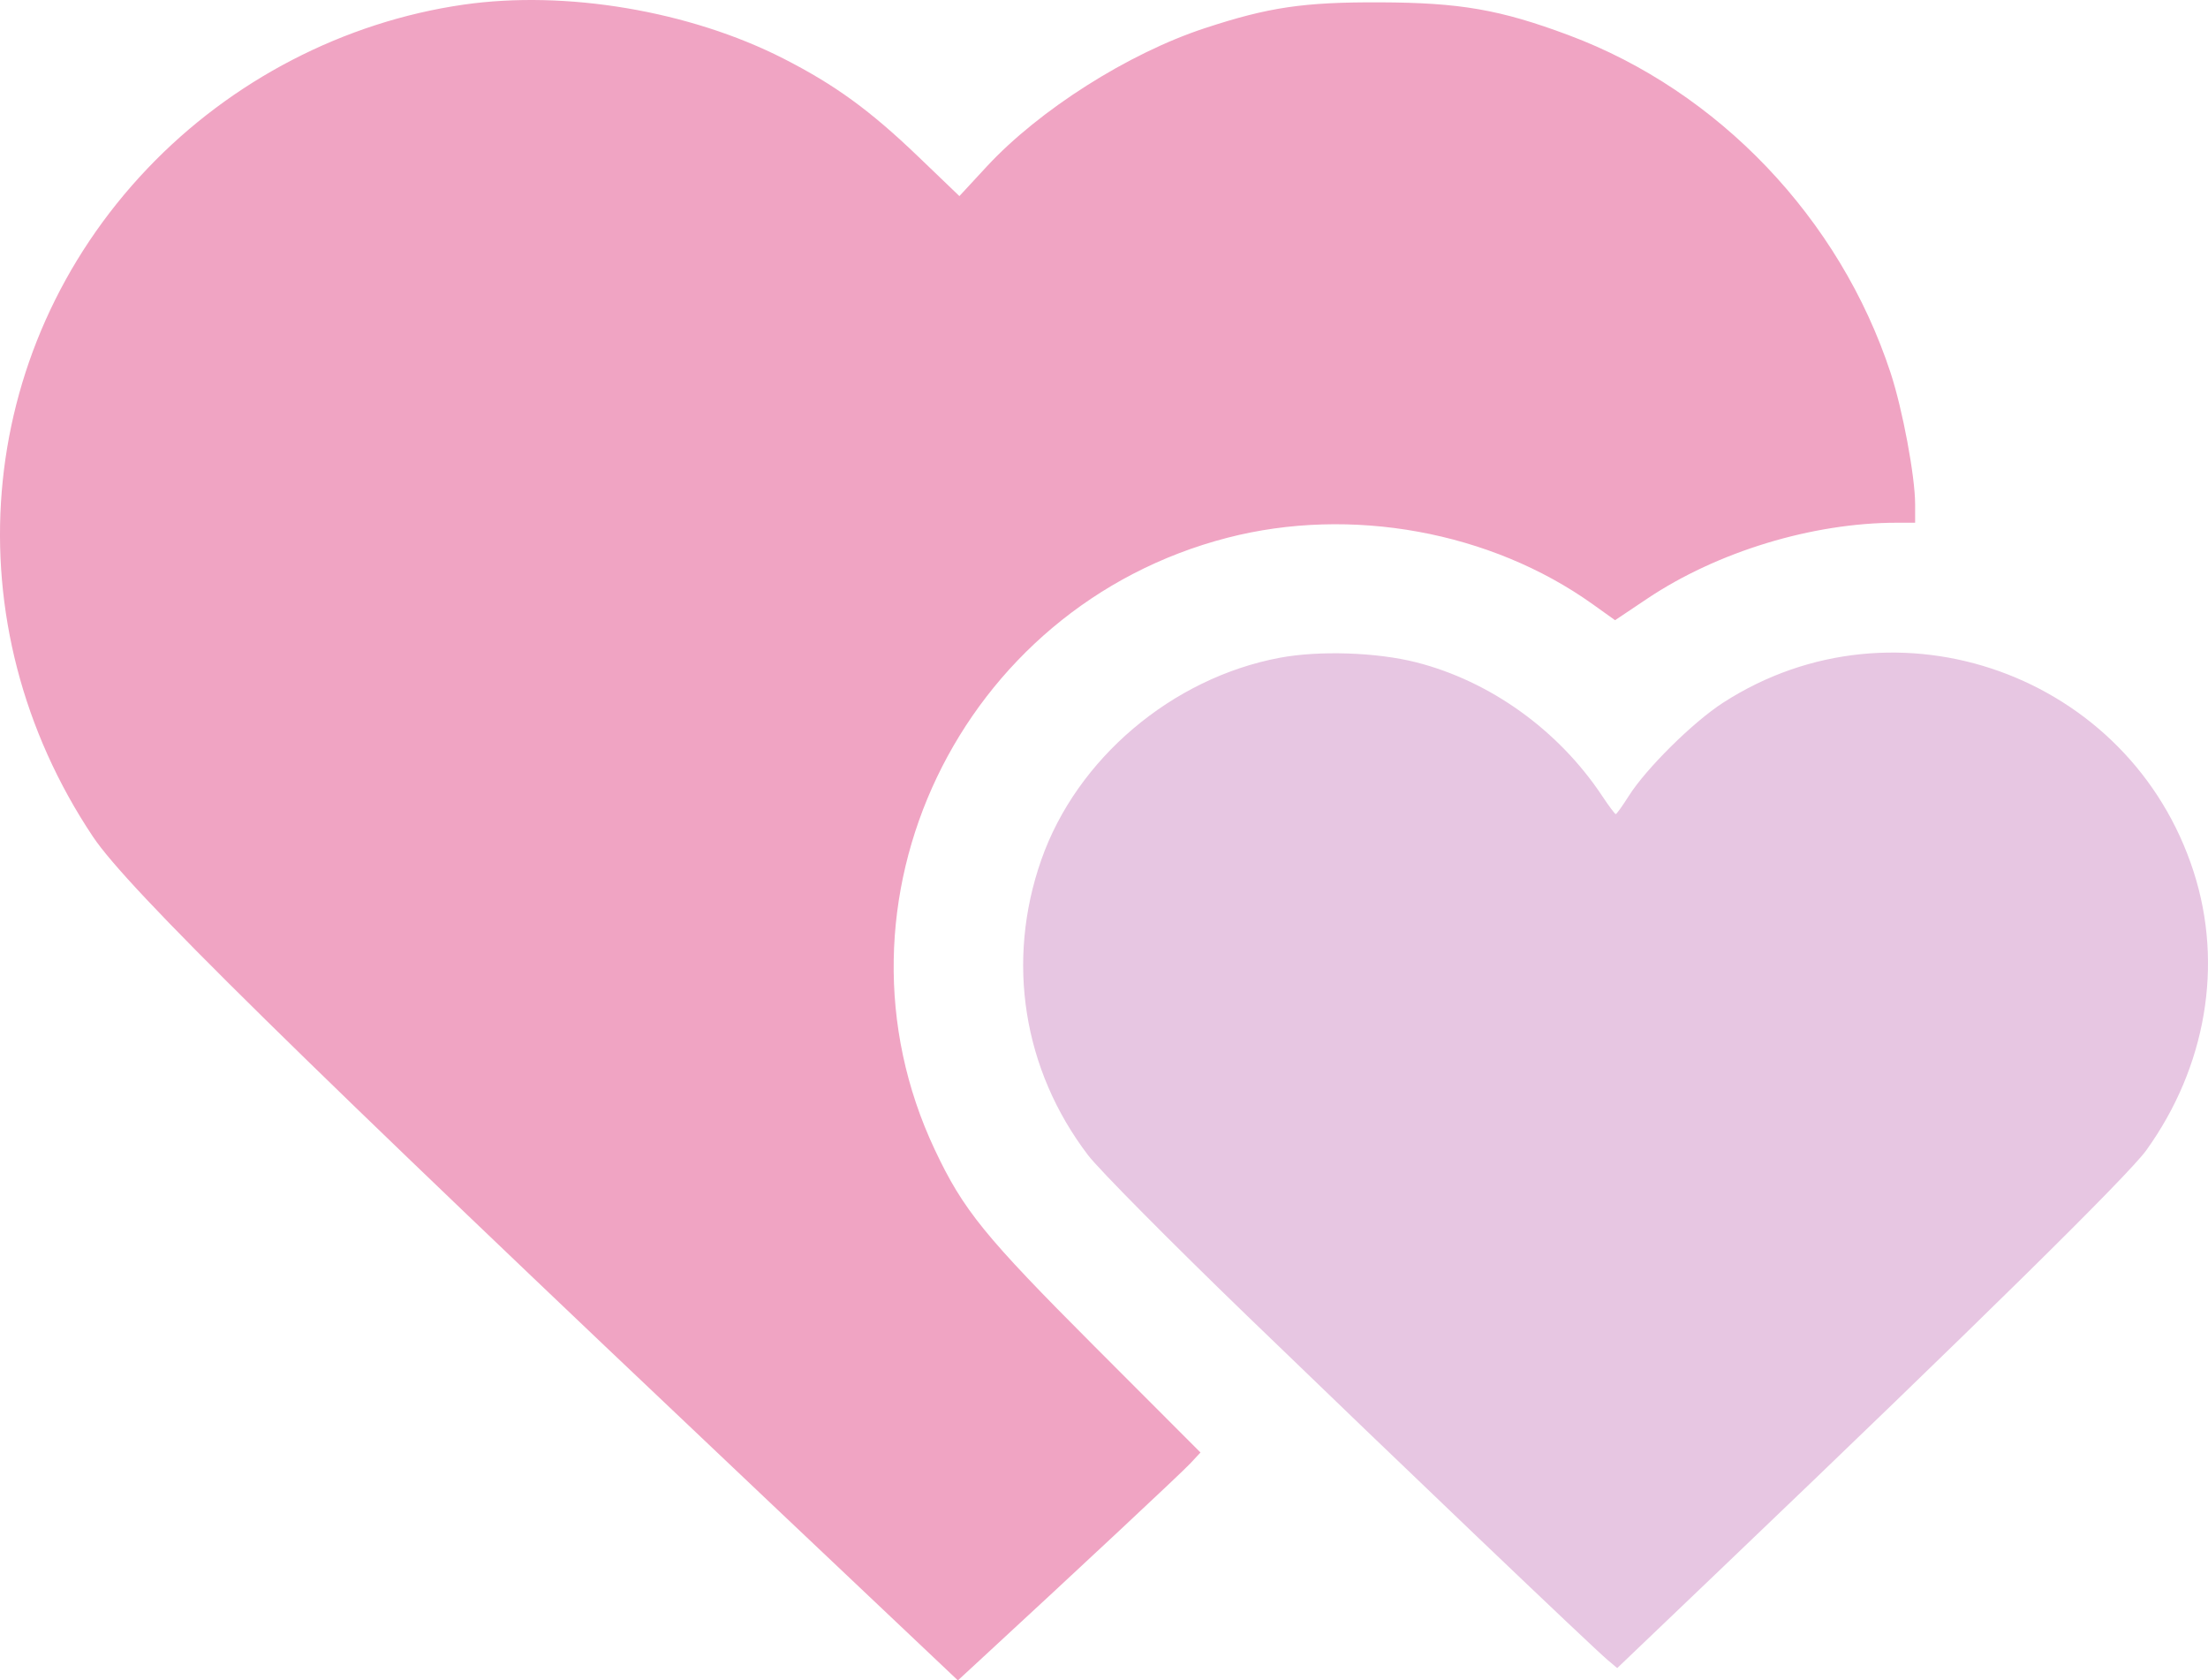
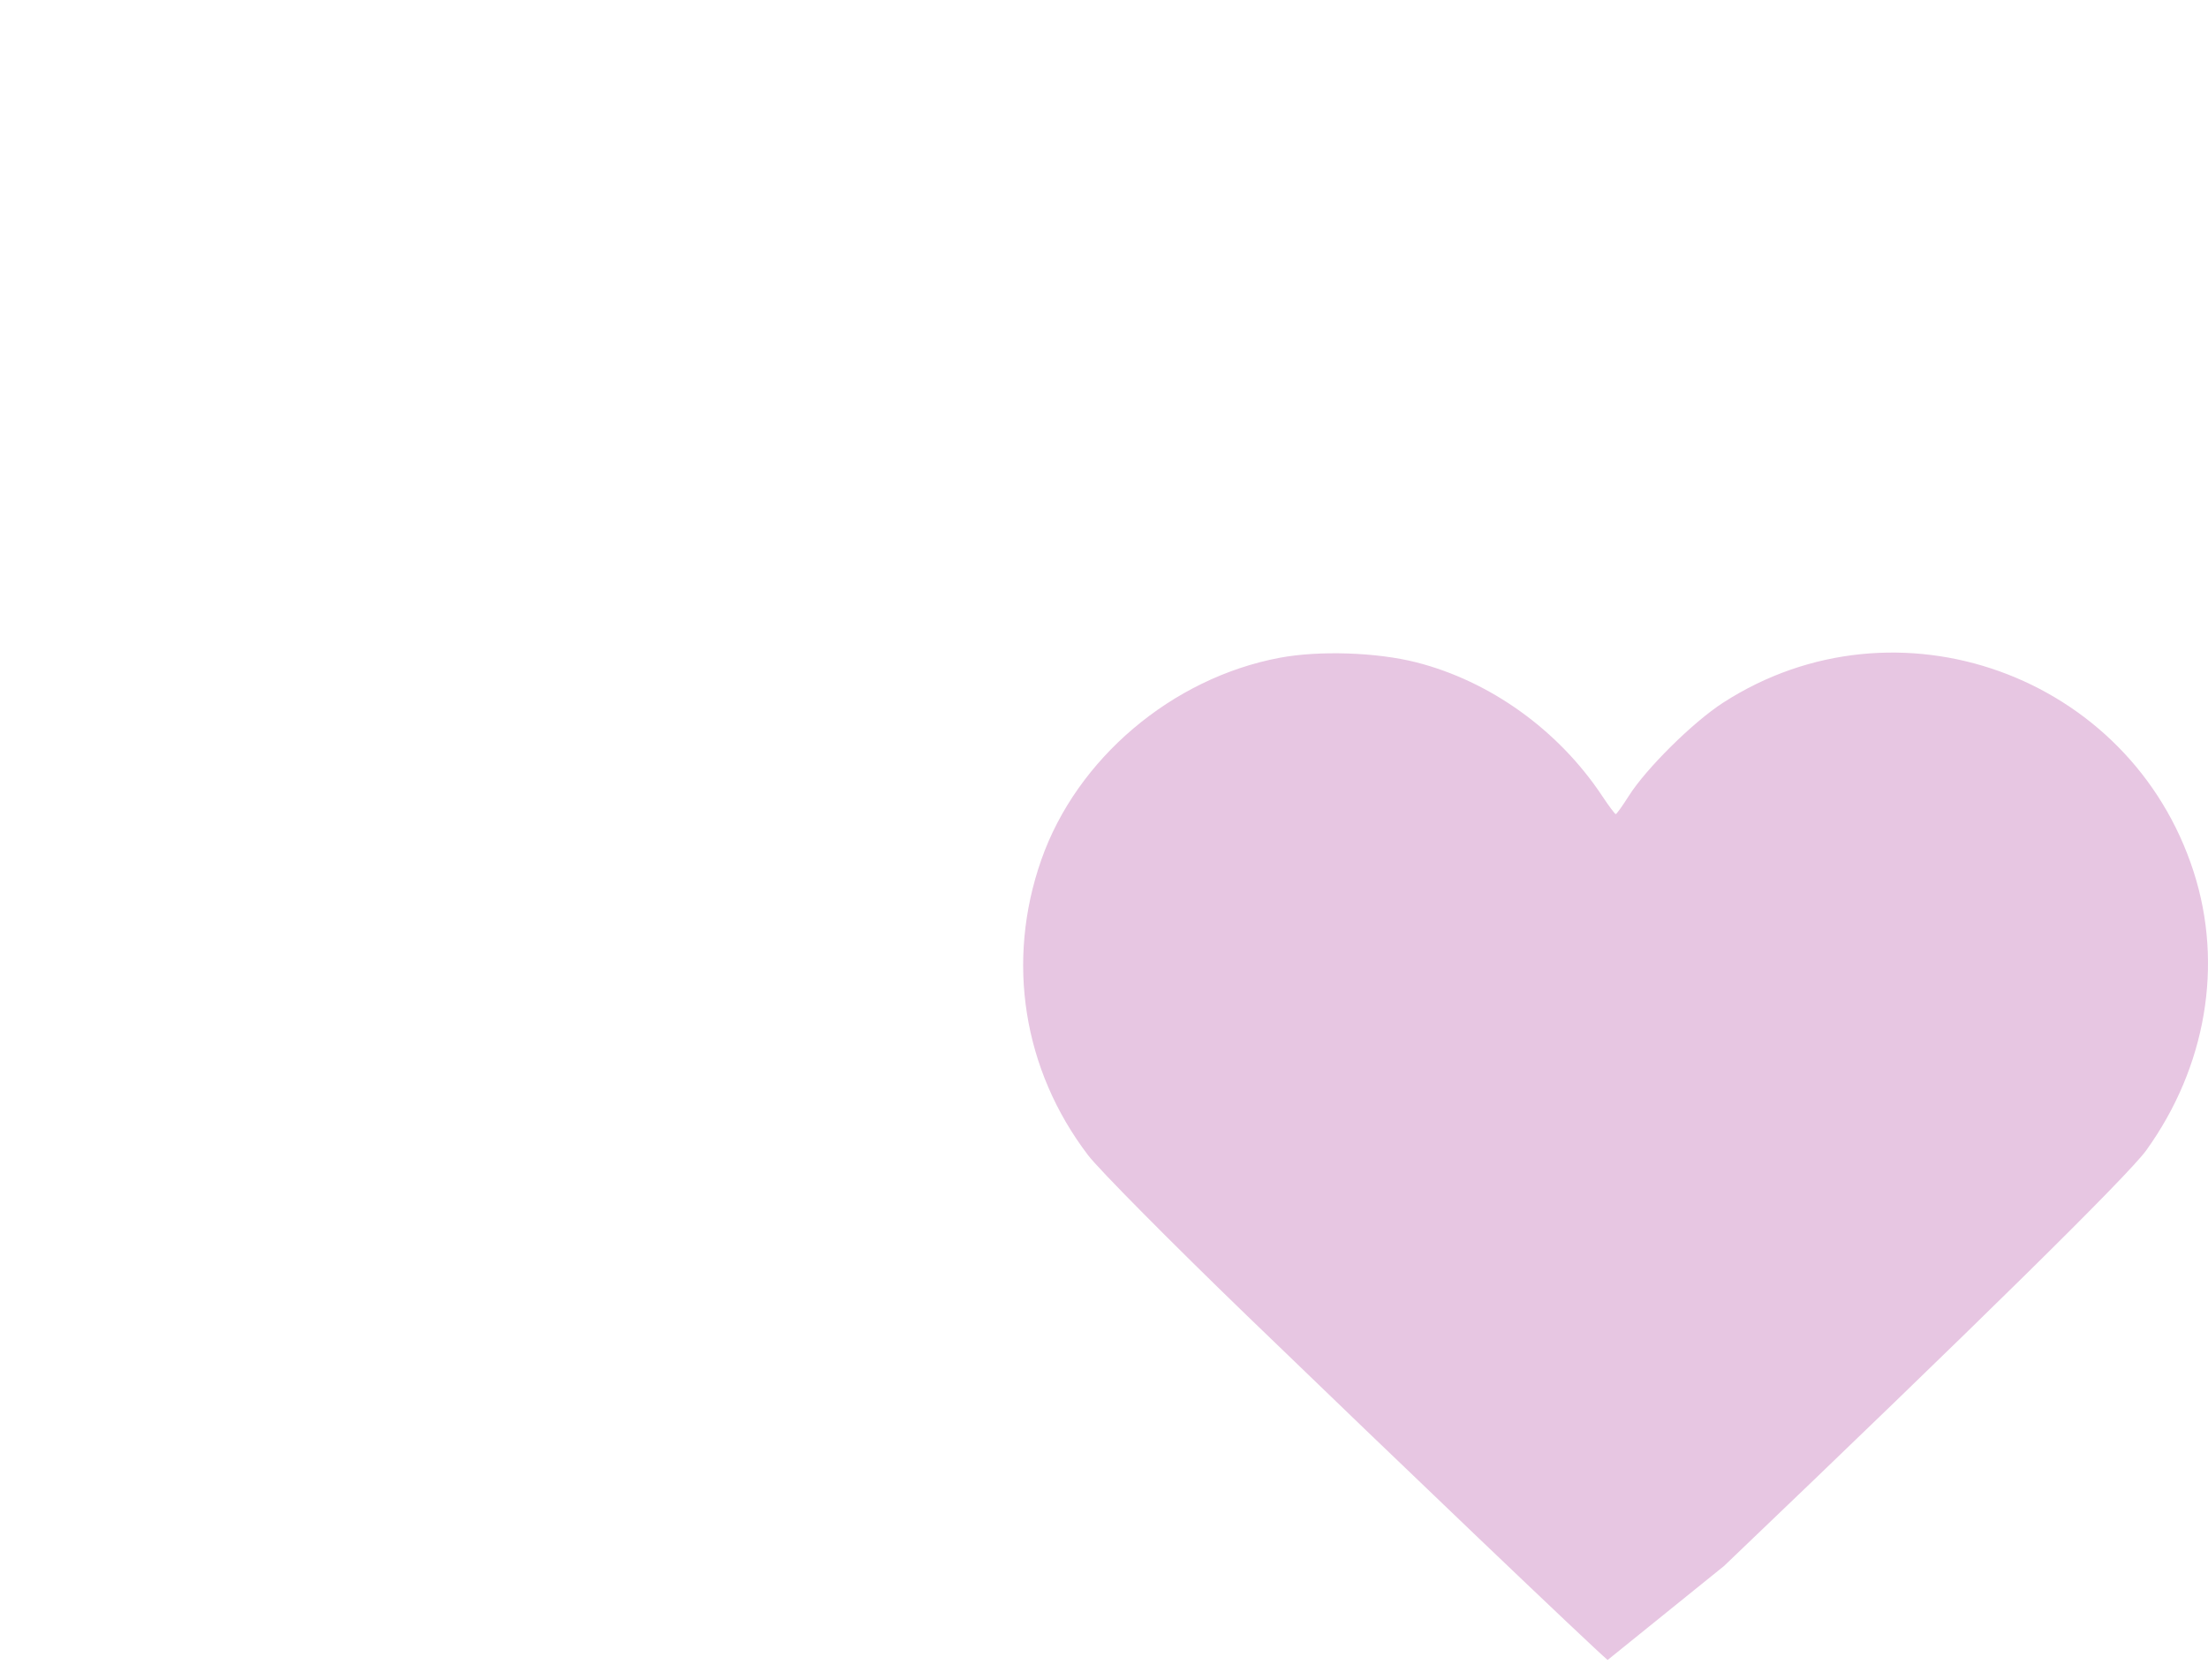
<svg xmlns="http://www.w3.org/2000/svg" width="205" height="156" viewBox="0 0 205 156" fill="none">
-   <path fill-rule="evenodd" clip-rule="evenodd" d="M13.695 15.639C21.487 7.455 31.937 2.036 43.013 0.434C52.508 -0.939 64.05 1.005 72.75 5.443C77.536 7.885 80.777 10.243 85.268 14.552L89.074 18.204L91.608 15.466C96.479 10.206 104.743 4.958 111.831 2.626C117.786 0.667 121.012 0.19 128.133 0.217C135.572 0.245 139.273 0.889 145.643 3.265C159.546 8.452 170.82 20.276 175.53 34.612C176.644 38.002 177.808 44.233 177.808 46.806V48.526L176.105 48.528C168.264 48.533 159.435 51.221 152.921 55.586L149.95 57.577L147.882 56.099C138.403 49.326 125.407 46.962 113.951 49.925C89.097 56.354 75.973 83.81 86.793 106.74C89.436 112.341 91.412 114.774 101.63 125.004L111.459 134.844L110.482 135.889C109.673 136.754 100.167 145.638 91.014 154.081L88.934 156L71.378 139.388C27.225 97.61 11.83 82.469 8.628 77.672C-4.539 57.95 -2.469 32.617 13.695 15.639Z" fill="#F0A4C3" />
-   <path d="M118.813 61.065C108.804 62.947 99.963 70.442 96.675 79.832C93.381 89.238 94.978 99.314 101.021 107.244C102.037 108.577 108.688 115.291 115.801 122.164C129.826 135.715 147.828 152.902 149.258 154.106L150.149 154.857L160.072 145.375C183.552 122.941 197.603 109.108 199.272 106.785C204.829 99.052 206.445 89.56 203.671 80.941C197.78 62.628 176.06 54.832 159.958 65.25C157.178 67.049 152.842 71.339 151.227 73.888C150.638 74.819 150.092 75.579 150.014 75.579C149.936 75.579 149.366 74.819 148.749 73.888C144.695 67.785 138.356 63.233 131.473 61.483C127.821 60.555 122.466 60.378 118.813 61.065Z" fill="#E7C6E2" />
+   <path d="M118.813 61.065C108.804 62.947 99.963 70.442 96.675 79.832C93.381 89.238 94.978 99.314 101.021 107.244C102.037 108.577 108.688 115.291 115.801 122.164C129.826 135.715 147.828 152.902 149.258 154.106L160.072 145.375C183.552 122.941 197.603 109.108 199.272 106.785C204.829 99.052 206.445 89.56 203.671 80.941C197.78 62.628 176.06 54.832 159.958 65.25C157.178 67.049 152.842 71.339 151.227 73.888C150.638 74.819 150.092 75.579 150.014 75.579C149.936 75.579 149.366 74.819 148.749 73.888C144.695 67.785 138.356 63.233 131.473 61.483C127.821 60.555 122.466 60.378 118.813 61.065Z" fill="#E7C6E2" />
</svg>